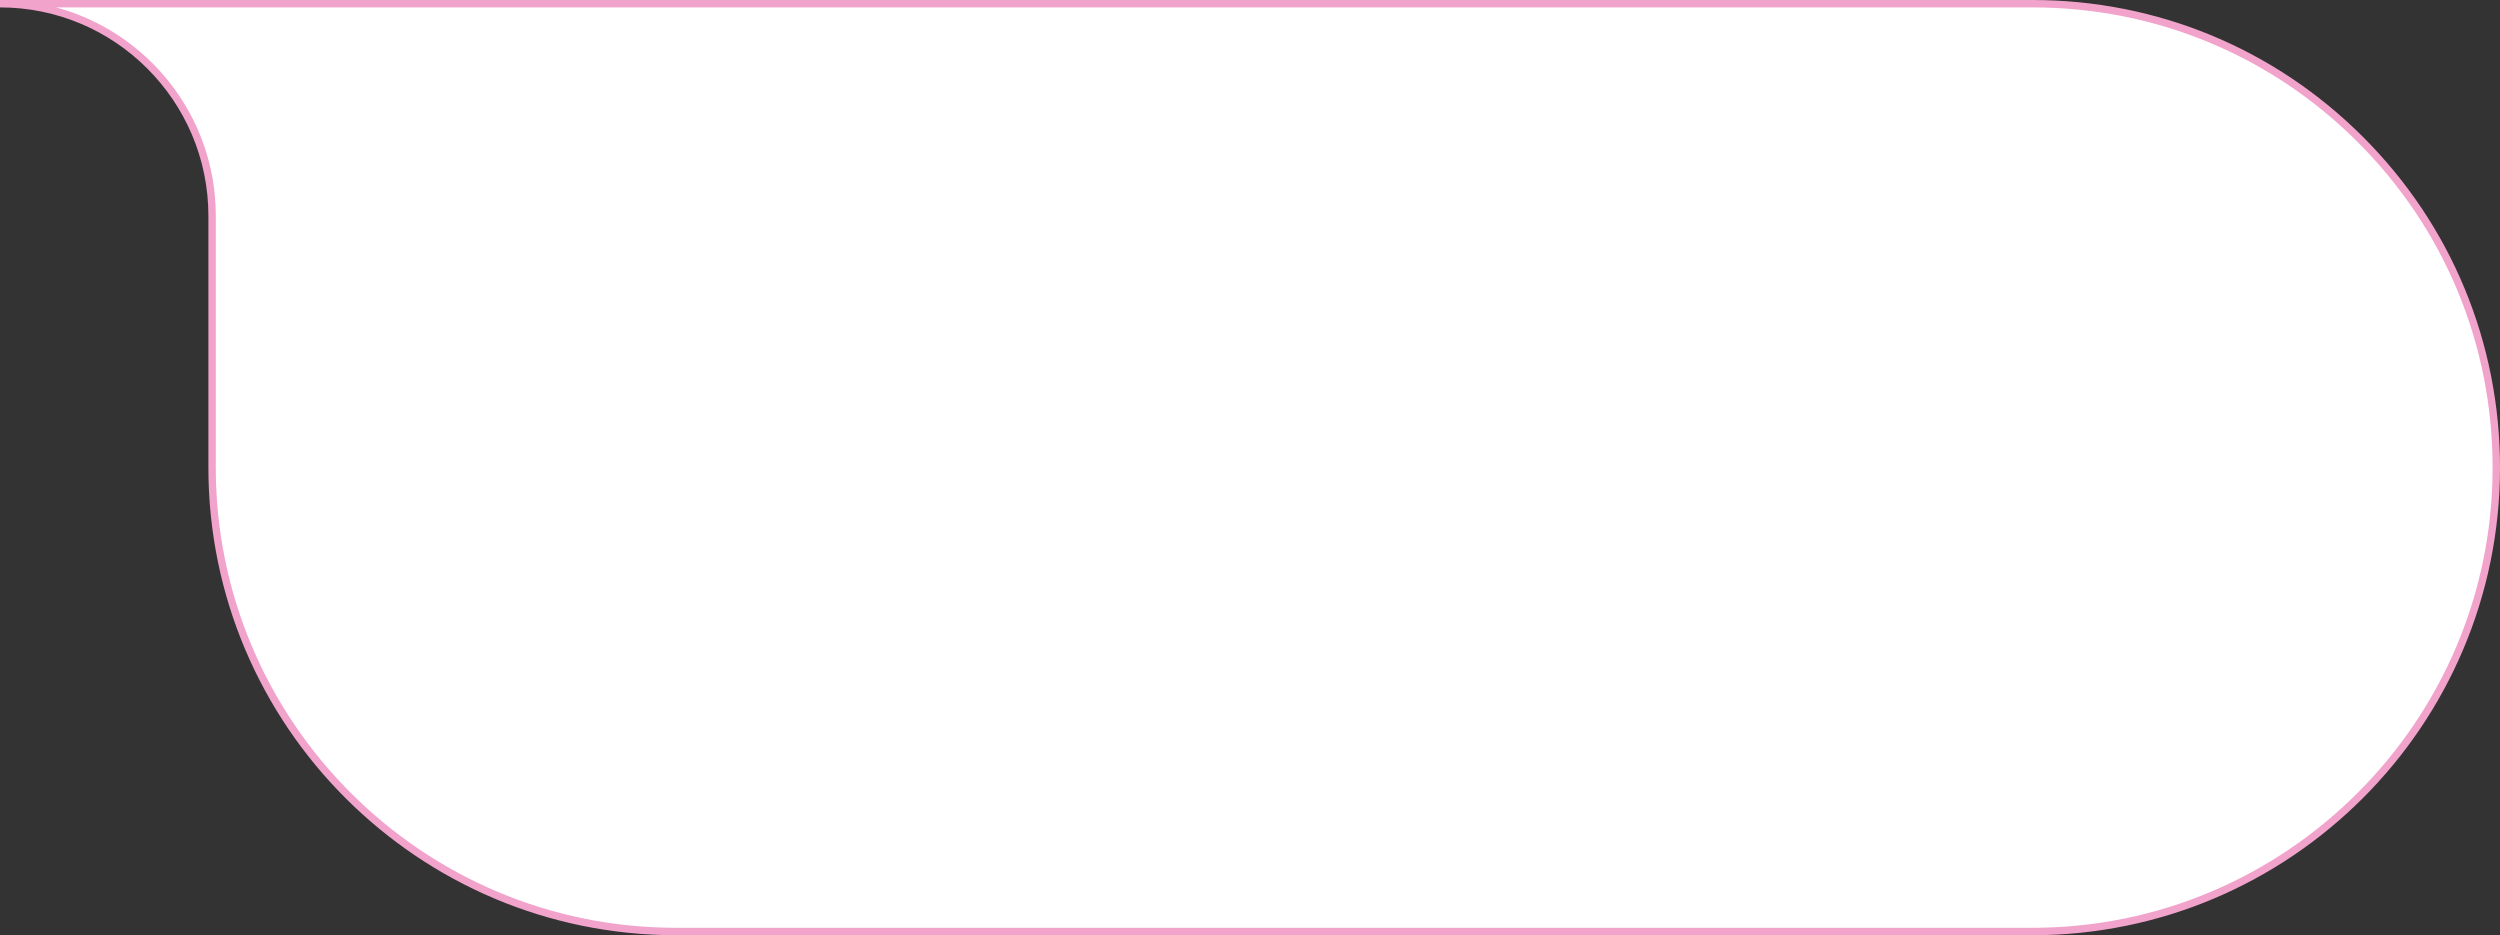
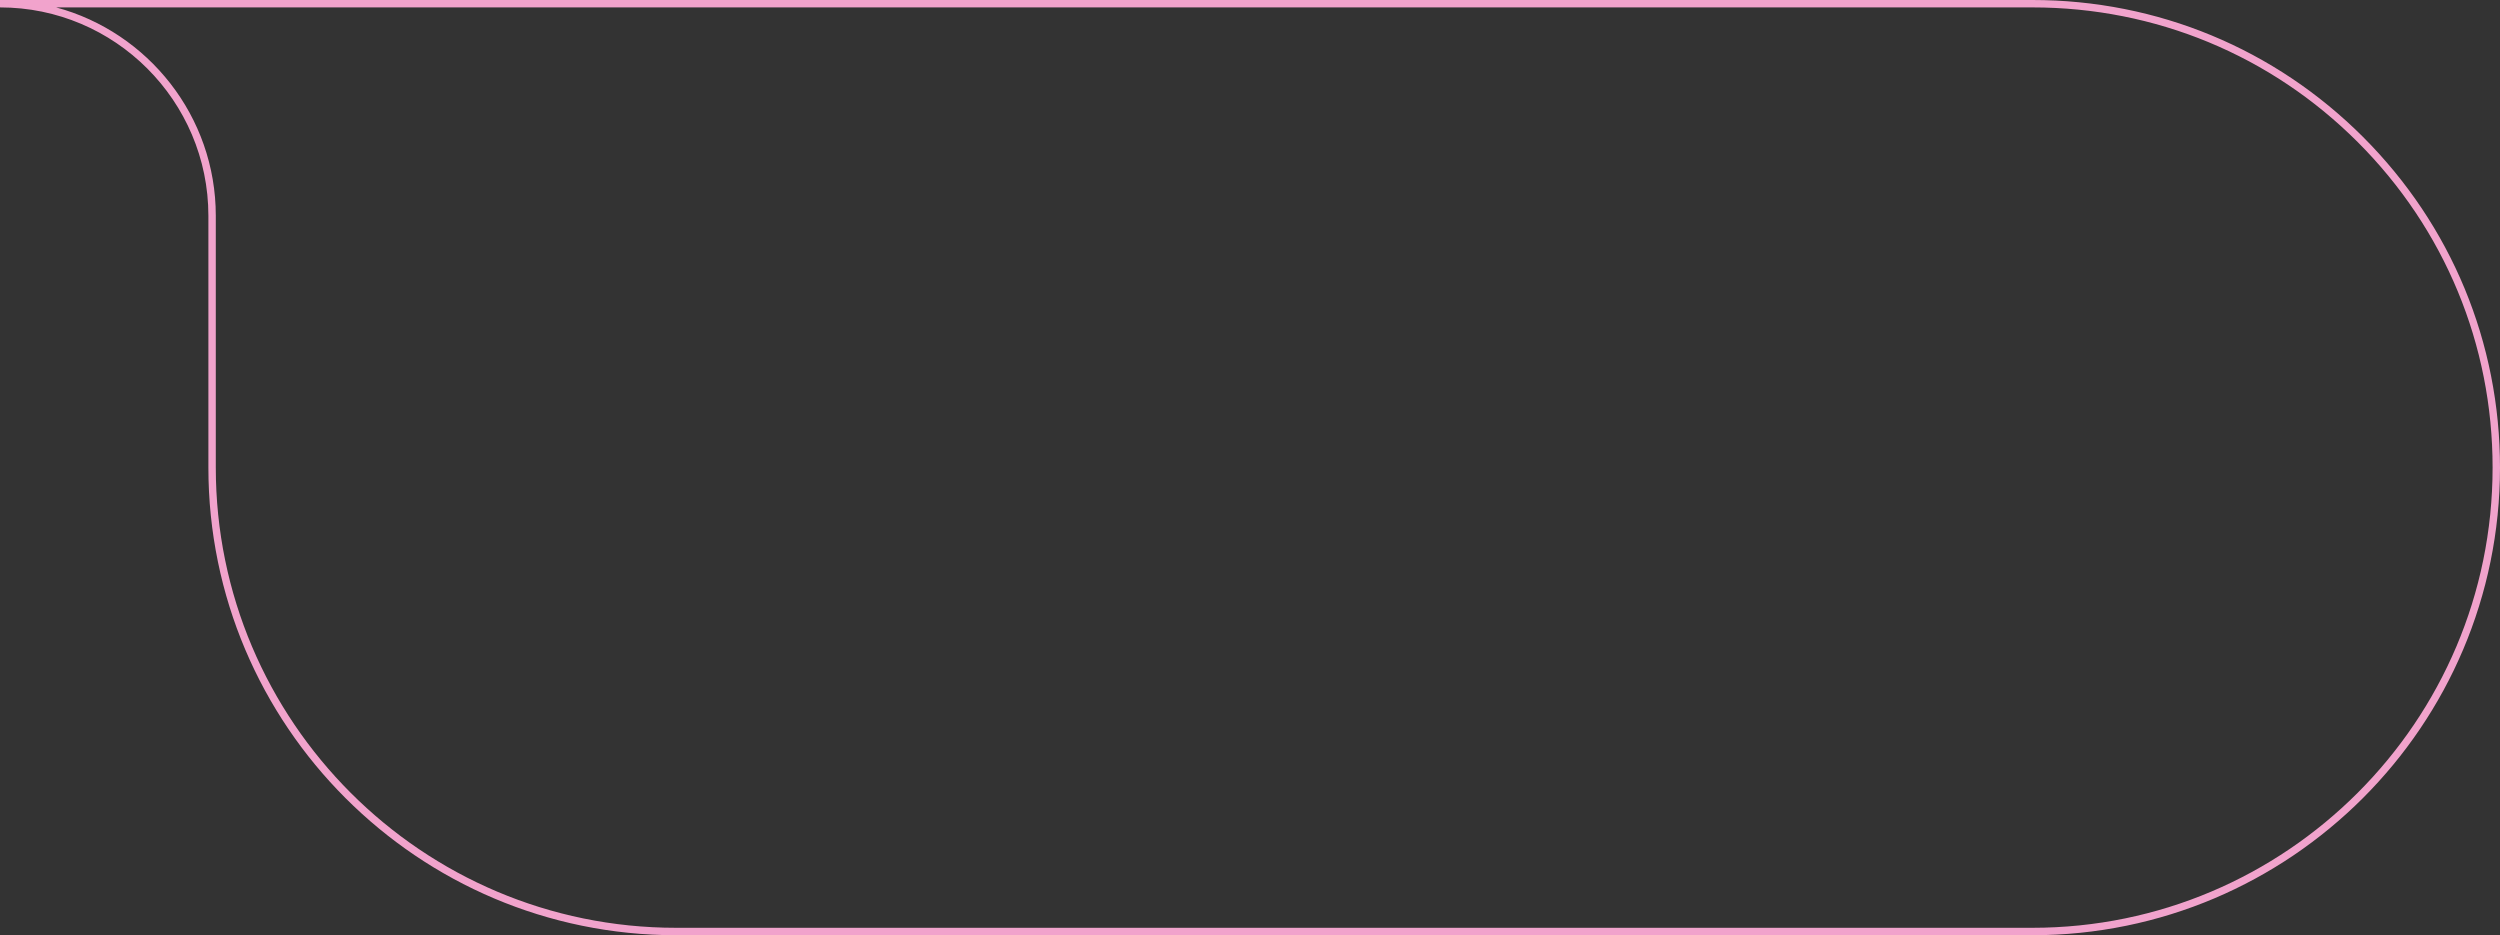
<svg xmlns="http://www.w3.org/2000/svg" fill="#f1a3cc" height="378.7" preserveAspectRatio="xMidYMid meet" version="1" viewBox="0.0 0.0 1012.4 378.7" width="1012.4" zoomAndPan="magnify">
  <rect x="0.0" y="0.0" width="1012.4" height="378.7" fill="#333333" stroke="none" />
  <g id="change1_1">
-     <path d="M0,1.5l85.88,0l737.16,0c51.88,0,98.85,21.03,132.84,55.02c34,34,55.02,80.96,55.02,132.84 c0,103.75-84.1,187.86-187.86,187.86l-549.29,0c-103.75,0-187.86-84.11-187.86-187.86c0-37.6,0-72.61,0-101.98 C85.88,39.95,47.43,1.5,0,1.5z" fill="#ffffff" />
-   </g>
+     </g>
  <g id="change2_1">
-     <path d="M823.04,378.73H273.75c-104.42,0-189.36-84.95-189.36-189.36V87.38C84.38,40.86,46.53,3,0,3V0l823.04,0 c50.59,0,98.14,19.7,133.9,55.46c35.77,35.77,55.46,83.32,55.46,133.9C1012.41,293.78,927.46,378.73,823.04,378.73z M22.74,3 c37.2,10.03,64.65,44.06,64.65,84.38v101.98c0,102.76,83.6,186.36,186.36,186.36h549.29c102.76,0,186.36-83.6,186.36-186.36 c0-49.78-19.39-96.58-54.58-131.78C919.63,22.39,872.83,3,823.04,3L22.74,3z" />
+     <path d="M823.04,378.73H273.75c-104.42,0-189.36-84.95-189.36-189.36V87.38C84.38,40.86,46.53,3,0,3V0l823.04,0 c50.59,0,98.14,19.7,133.9,55.46c35.77,35.77,55.46,83.32,55.46,133.9C1012.41,293.78,927.46,378.73,823.04,378.73z M22.74,3 c37.2,10.03,64.65,44.06,64.65,84.38v101.98c0,102.76,83.6,186.36,186.36,186.36h549.29c102.76,0,186.36-83.6,186.36-186.36 c0-49.78-19.39-96.58-54.58-131.78C919.63,22.39,872.83,3,823.04,3z" />
  </g>
</svg>